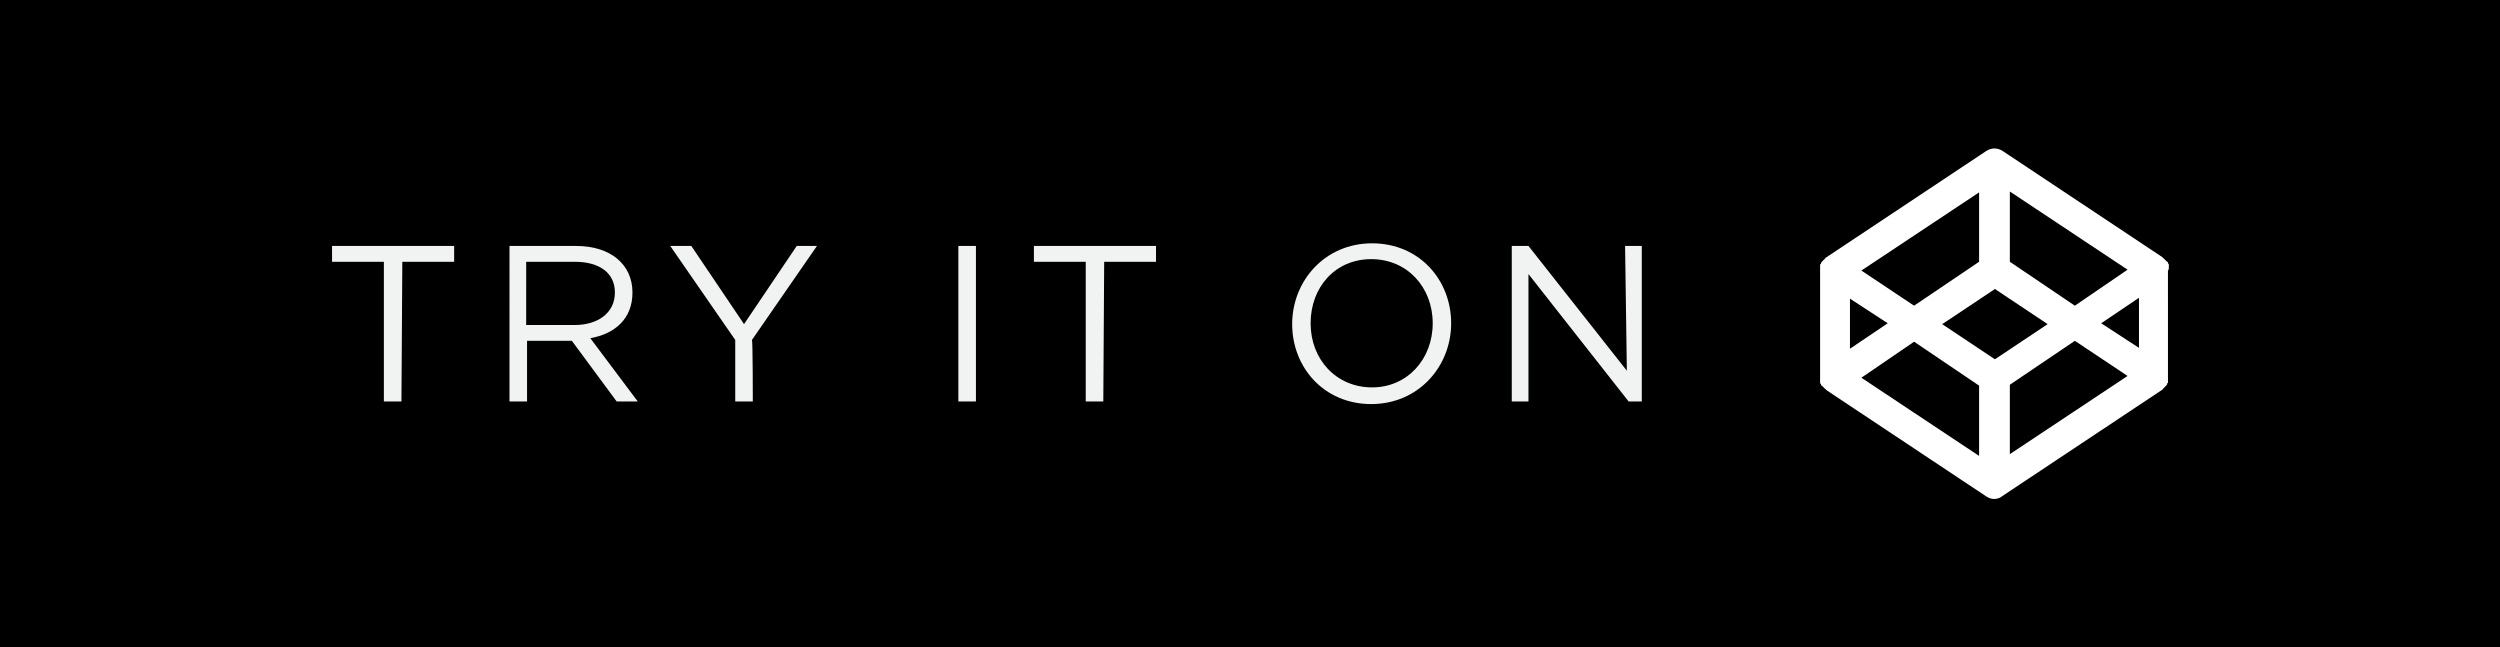
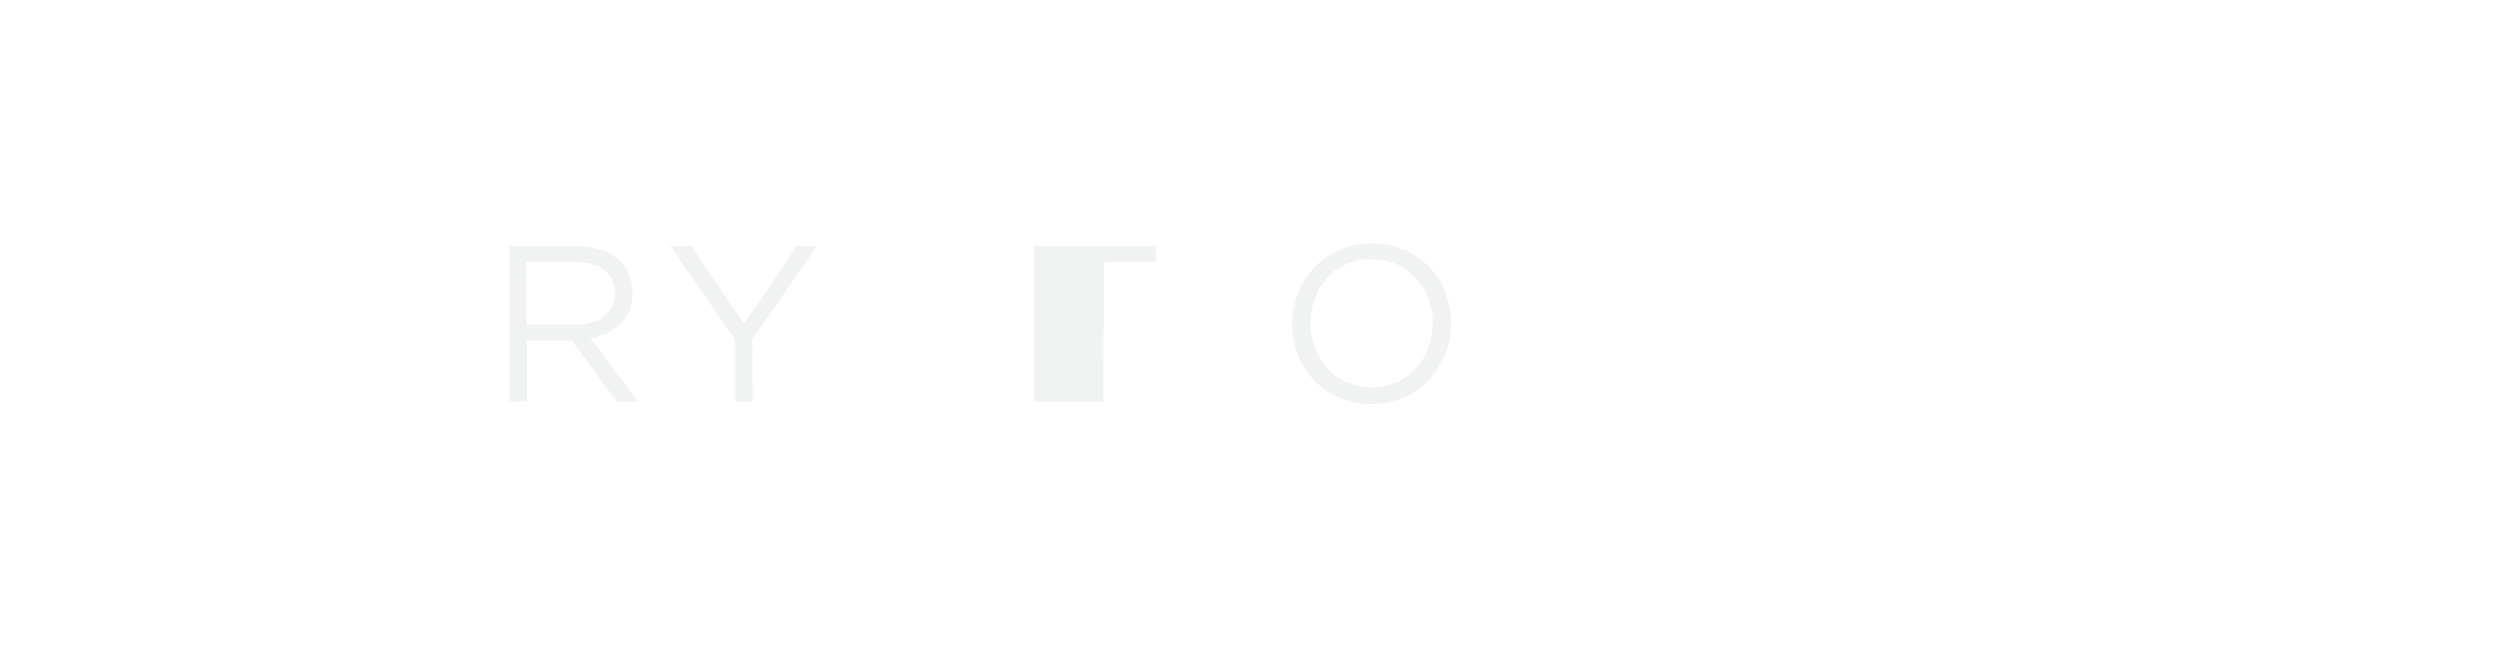
<svg xmlns="http://www.w3.org/2000/svg" version="1.1" id="Layer_1" x="0px" y="0px" width="284.6px" height="73.7px" viewBox="0 0 284.6 73.7" style="enable-background:new 0 0 284.6 73.7;" xml:space="preserve">
  <style type="text/css">
	.st0{fill:#FFFFFF;}
	.st1{fill:#F1F2F2;}
</style>
-   <rect x="0" width="284.6" height="73.7" />
  <g>
    <path class="st0" d="M246.9,30.5v-0.1v-0.1v-0.1v-0.1c0,0,0-0.1-0.1-0.1v-0.1c0,0,0-0.1-0.1-0.1c0,0,0,0-0.1-0.1l-0.1-0.1   c0,0,0,0-0.1-0.1l-0.1-0.1c0,0-0.1,0-0.1-0.1l0,0L228,17.2c-0.6-0.4-1.3-0.4-1.9,0l-18.2,12.1l0,0c0,0-0.1,0-0.1,0.1l-0.1,0.1   c0,0,0,0-0.1,0.1l-0.1,0.1c0,0,0,0-0.1,0.1c0,0,0,0.1-0.1,0.1V30c0,0,0,0.1-0.1,0.1v0.1v0.1v0.1v0.1c0,0,0,0,0,0.1s0,0.1,0,0.2   v12.1c0,0.1,0,0.1,0,0.2c0,0,0,0,0,0.1v0.1v0.1v0.1v0.1c0,0,0,0.1,0.1,0.1v0.1c0,0,0,0.1,0.1,0.1c0,0,0,0,0.1,0.1l0.1,0.1   c0,0,0,0,0.1,0.1l0.1,0.1c0,0,0.1,0,0.1,0.1l0,0l18.2,12.1c0.3,0.2,0.6,0.3,0.9,0.3s0.7-0.1,0.9-0.3l18.2-12.1l0,0   c0,0,0.1,0,0.1-0.1l0.1-0.1c0,0,0,0,0.1-0.1l0.1-0.1c0,0,0,0,0.1-0.1c0,0,0-0.1,0.1-0.1v-0.1c0,0,0-0.1,0.1-0.1v-0.1v-0.1v-0.1   v-0.1c0,0,0,0,0-0.1s0-0.1,0-0.2V30.8C246.9,30.7,246.9,30.6,246.9,30.5L246.9,30.5z M227.1,40.9l-6-4l6-4l6,4L227.1,40.9z    M225.3,29.8l-7.4,5l-6-4l13.4-8.9V29.8L225.3,29.8z M214.9,36.8l-4.3,2.9V34L214.9,36.8z M217.9,38.9l7.4,5v8L211.9,43L217.9,38.9   z M228.8,43.8l7.4-5l6,4l-13.4,8.9C228.8,51.8,228.8,43.8,228.8,43.8z M239.2,36.8l4.3-2.9v5.7L239.2,36.8z M236.2,34.8l-7.4-5v-8   l13.4,8.9L236.2,34.8z" />
    <g>
-       <path class="st1" d="M45.7,45.7h-2V29.8h-5.9V28h13.9v1.8h-5.9L45.7,45.7L45.7,45.7z" />
      <path class="st1" d="M70.2,45.7l-5.1-6.9H60v6.9h-2V28h7.6c3.9,0,6.4,2.1,6.4,5.3c0,3-2,4.7-4.8,5.2l5.4,7.2H70.2L70.2,45.7z     M65.4,29.8h-5.5V37h5.5c2.7,0,4.6-1.4,4.6-3.7C70,31.1,68.3,29.8,65.4,29.8z" />
      <path class="st1" d="M85.7,45.7h-2v-7L76.3,28h2.4l6,8.9l6-8.9H93l-7.4,10.7C85.7,38.7,85.7,45.7,85.7,45.7z" />
-       <path class="st1" d="M111.1,28v17.7h-2V28H111.1z" />
-       <path class="st1" d="M125.6,45.7h-2V29.8h-5.9V28h13.9v1.8h-5.9L125.6,45.7L125.6,45.7z" />
+       <path class="st1" d="M125.6,45.7h-2h-5.9V28h13.9v1.8h-5.9L125.6,45.7L125.6,45.7z" />
      <path class="st1" d="M156.1,46c-5.4,0-9-4.2-9-9.1s3.7-9.2,9.1-9.2c5.4,0,9,4.2,9,9.1S161.5,46,156.1,46z M156.1,29.5    c-4.1,0-6.9,3.2-6.9,7.3s2.9,7.3,7,7.3c4,0,6.9-3.2,6.9-7.3S160.2,29.5,156.1,29.5z" />
-       <path class="st1" d="M185,28h1.9v17.7h-1.5L174,31.2v14.5h-1.9V28h1.9l11.2,14.2L185,28L185,28z" />
    </g>
  </g>
</svg>